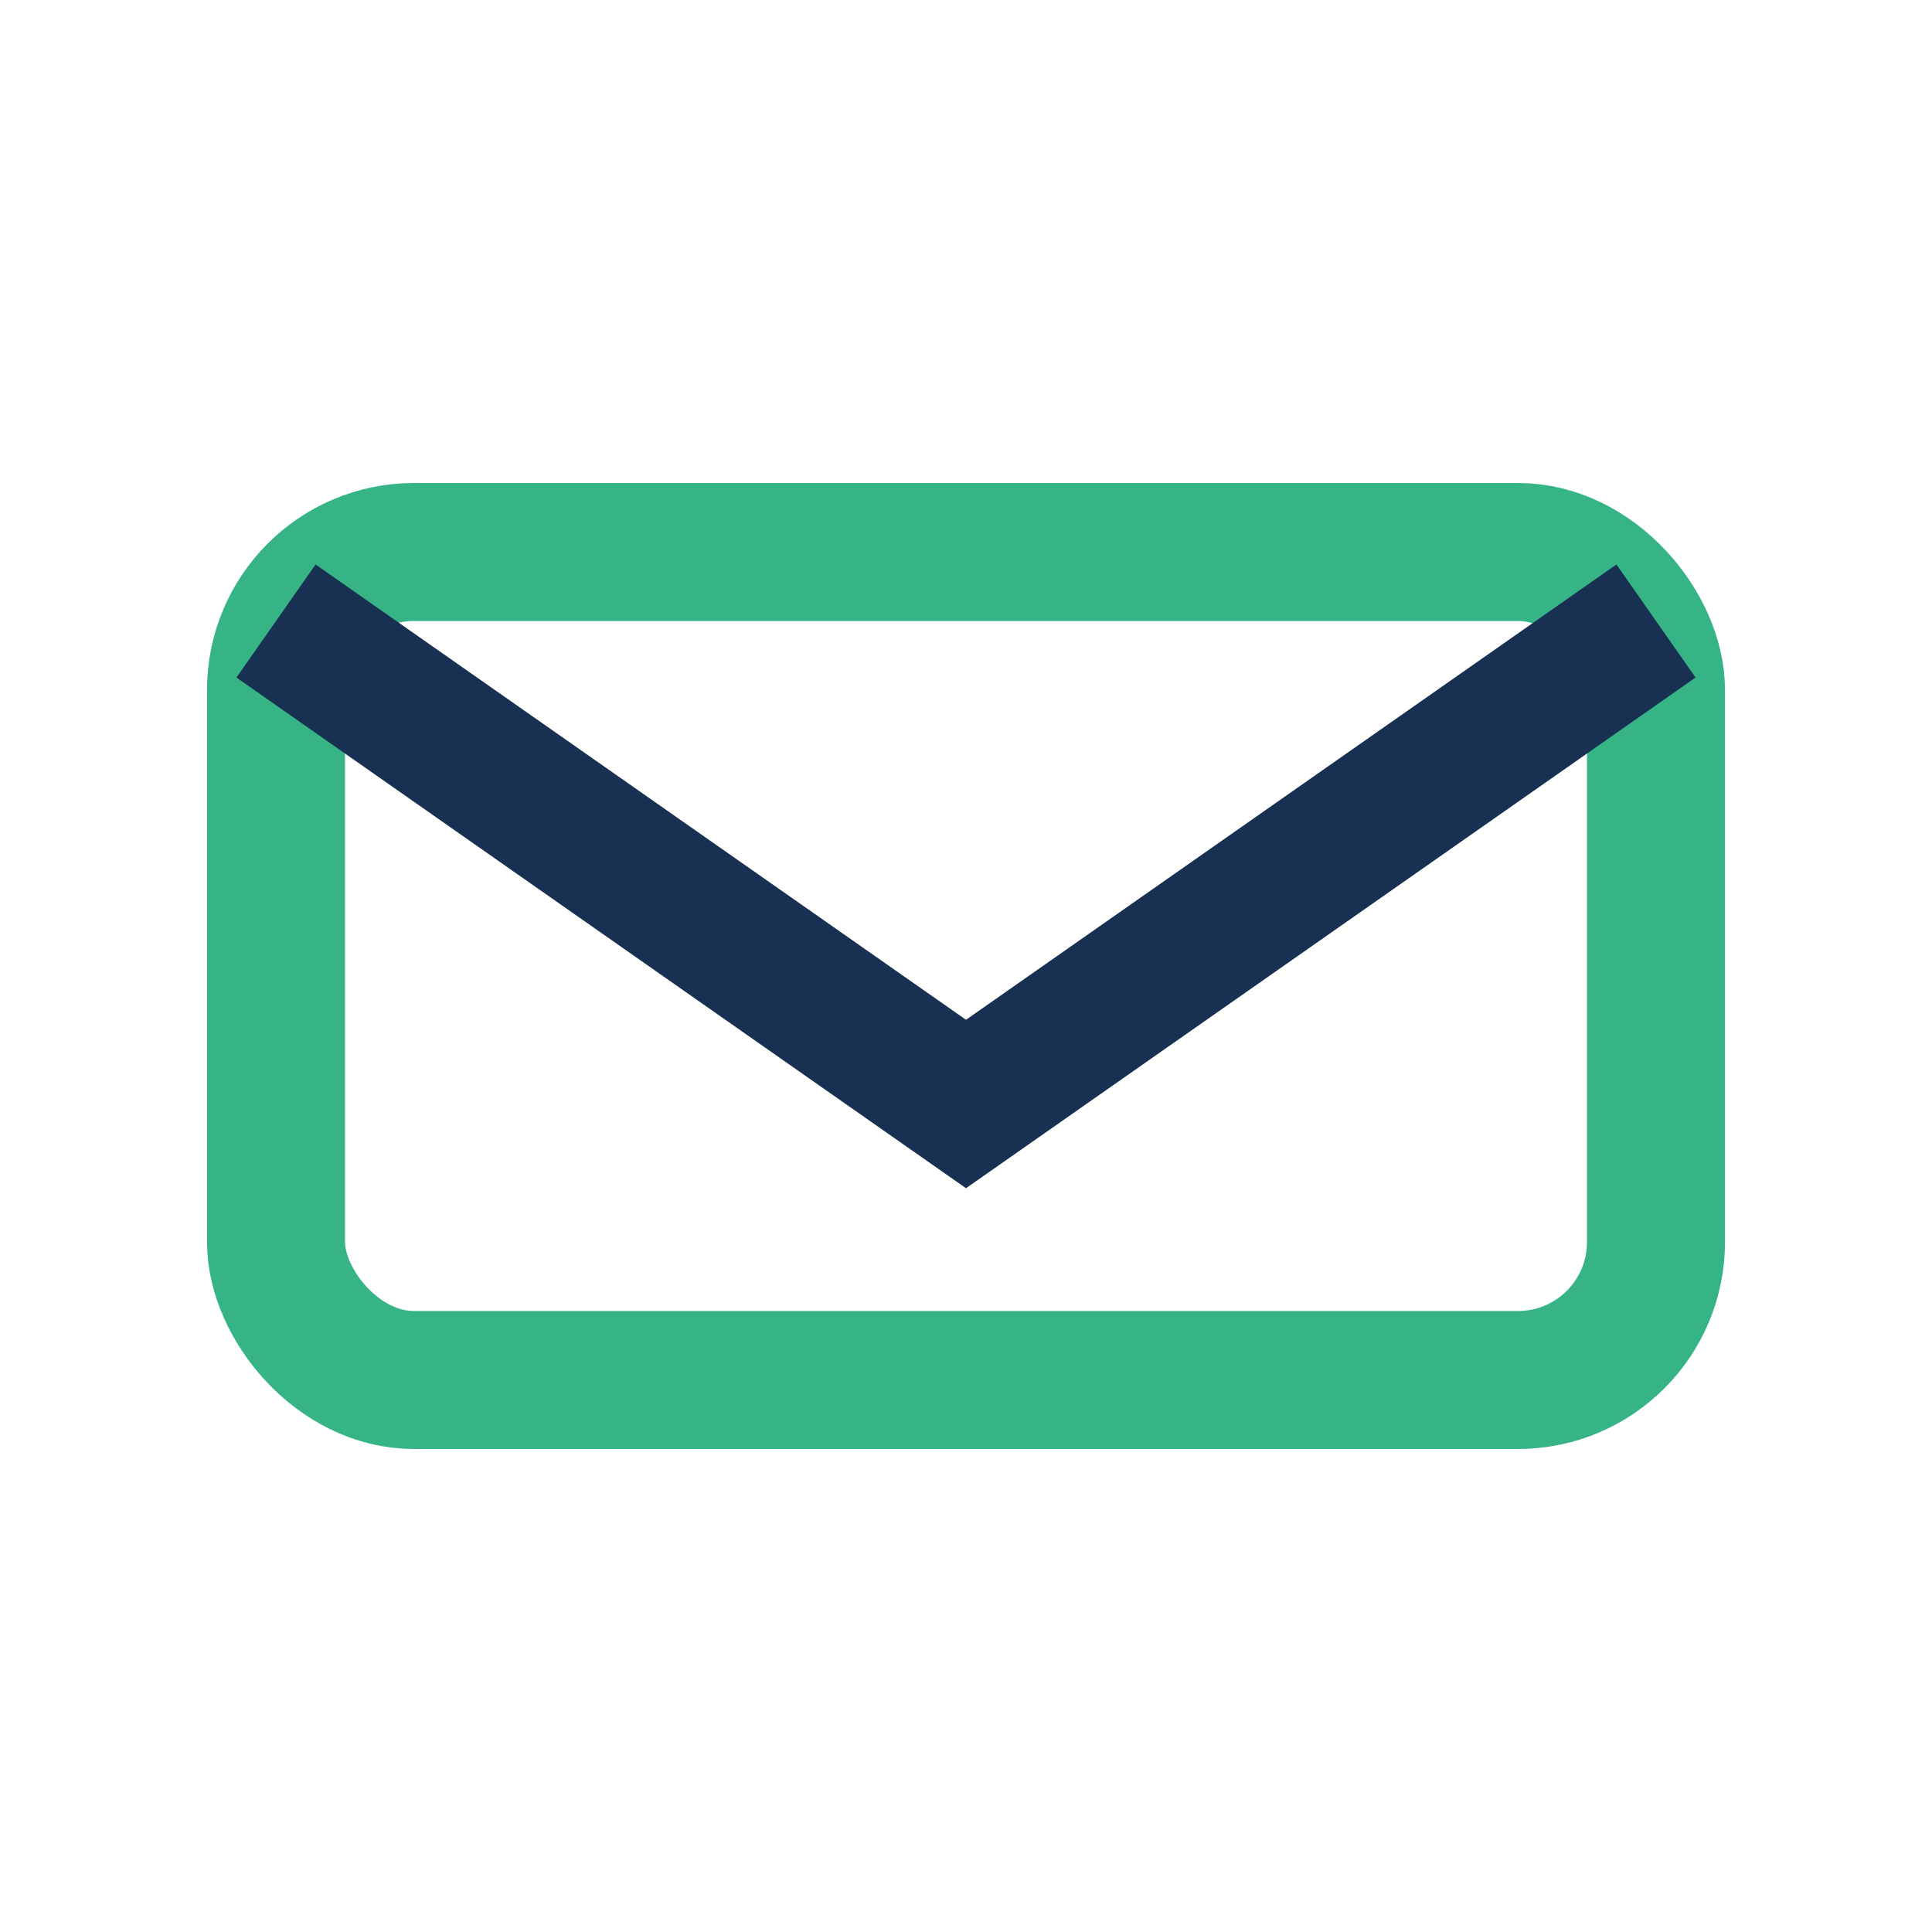
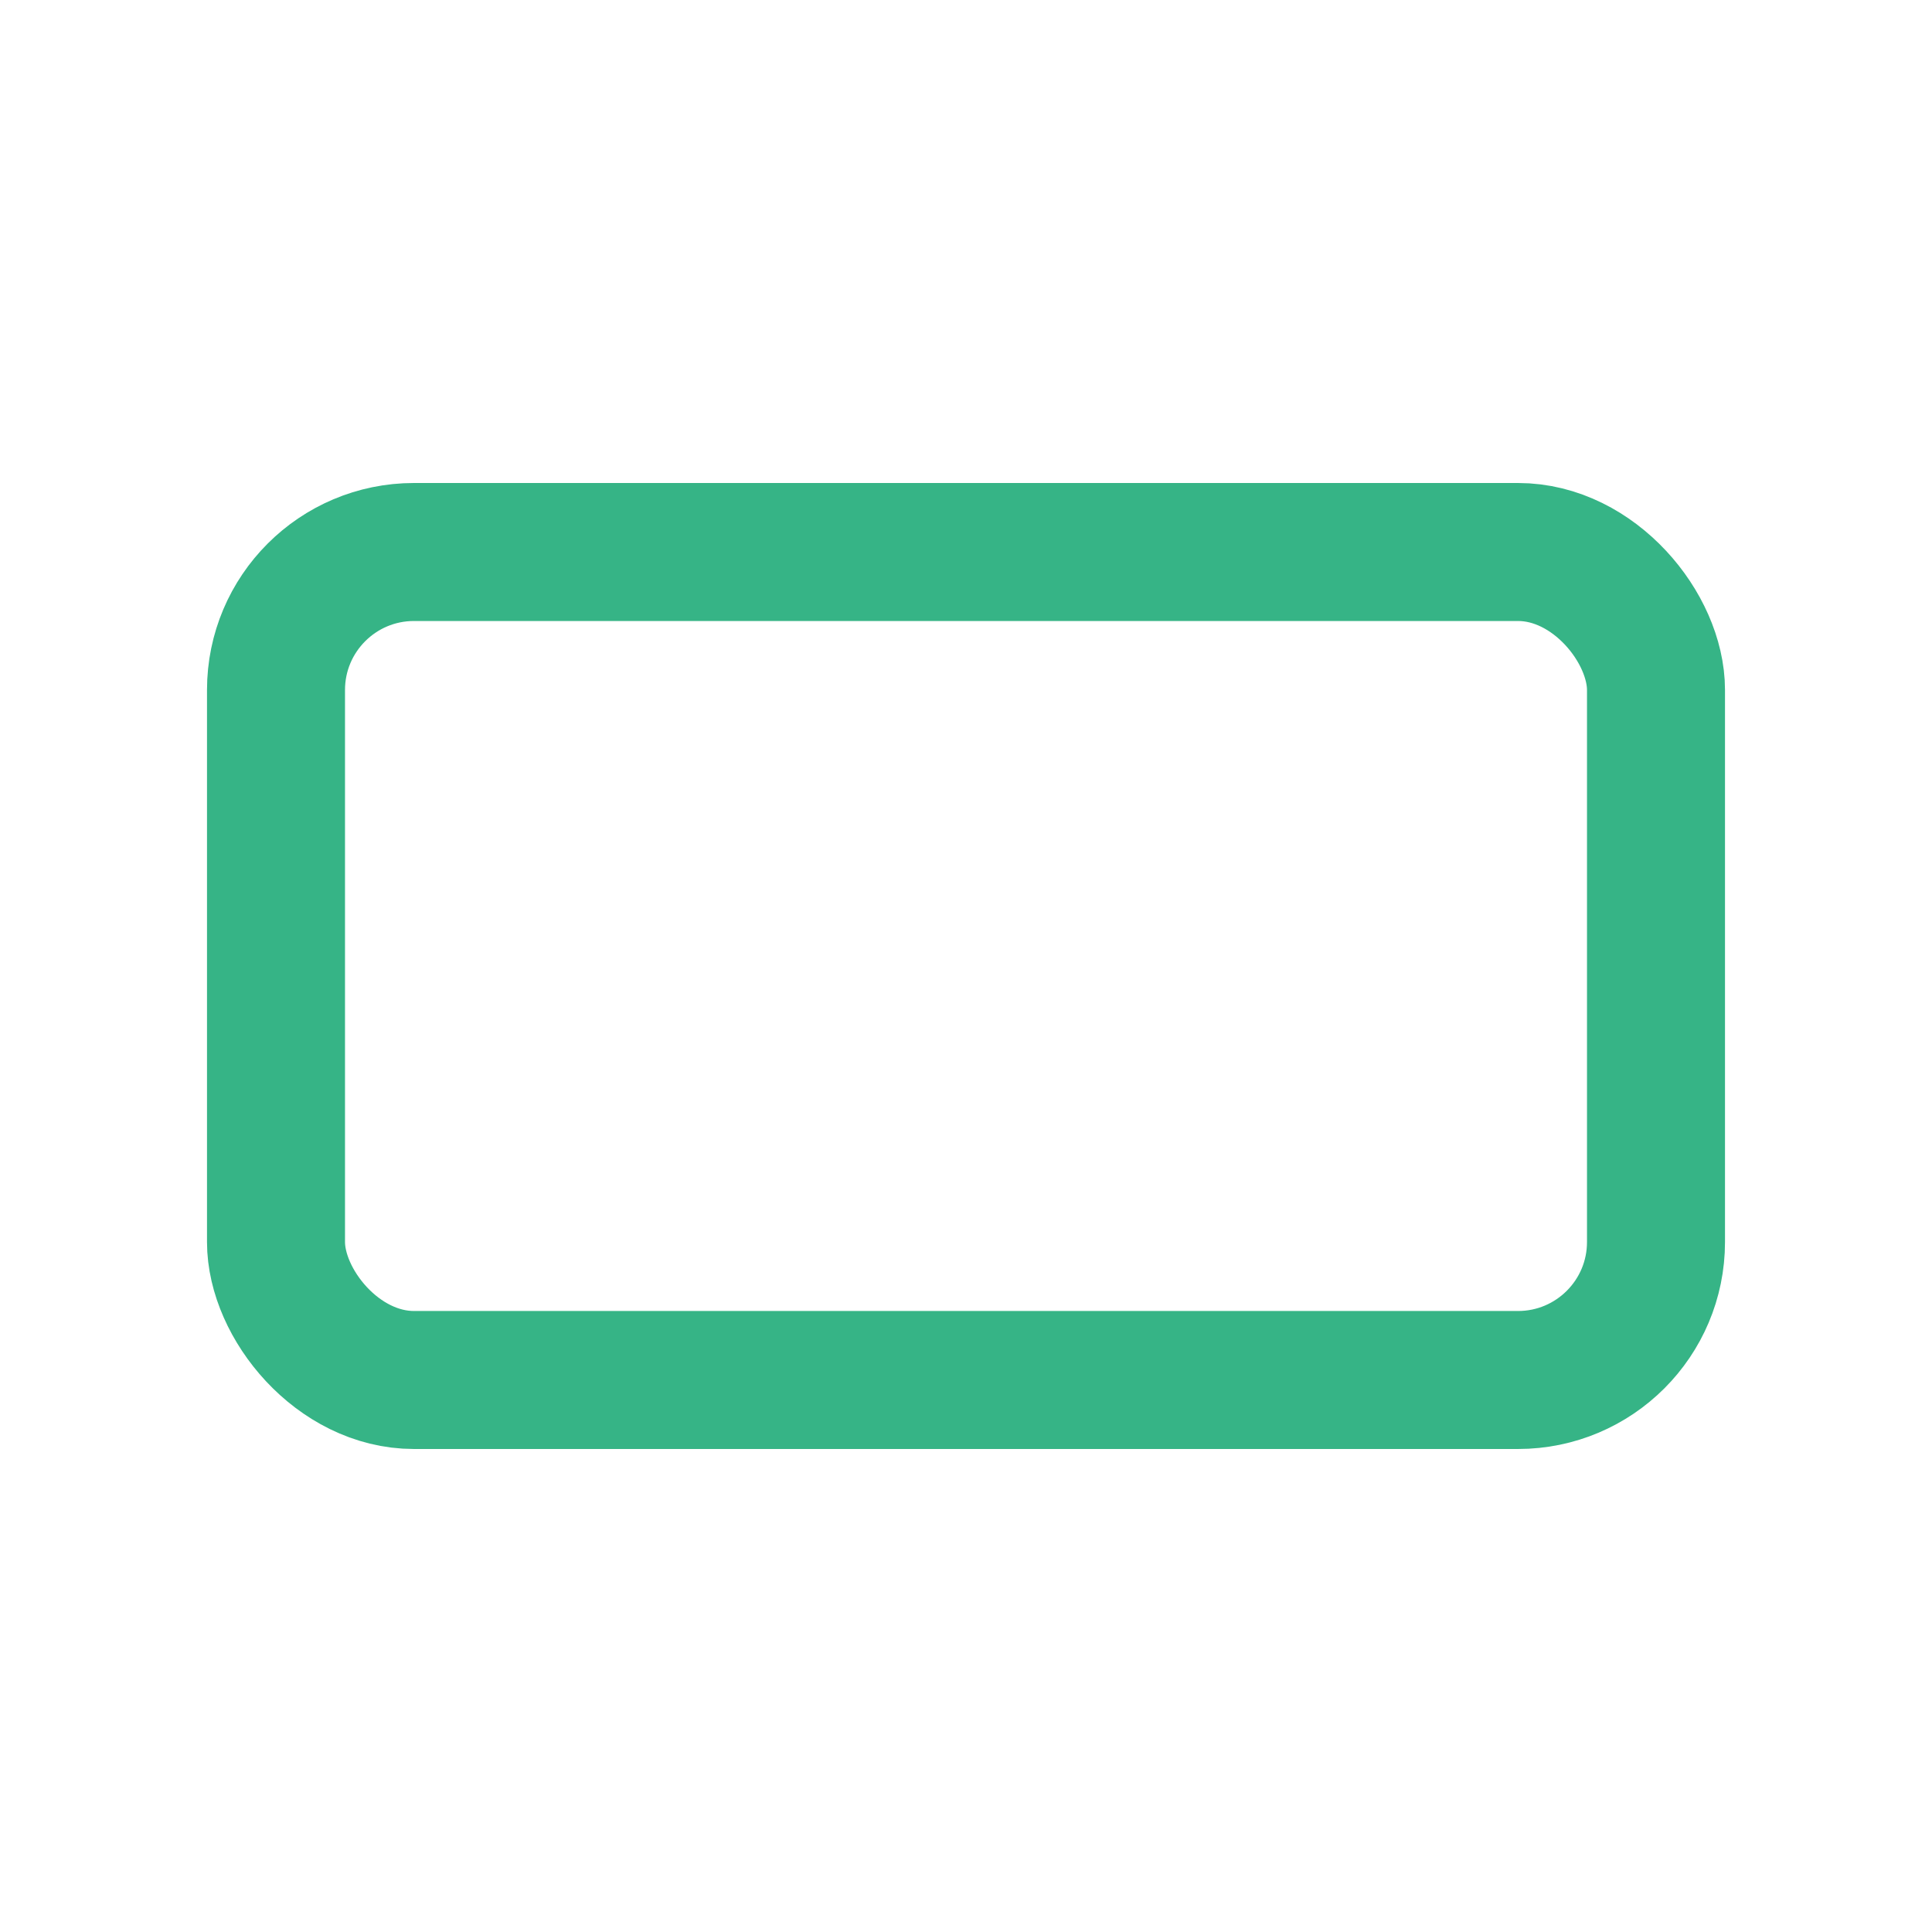
<svg xmlns="http://www.w3.org/2000/svg" width="28" height="28" viewBox="0 0 28 28">
  <rect x="4" y="8" width="20" height="12" rx="2" fill="none" stroke="#36B486" stroke-width="2" />
-   <path d="M4 9l10 7 10-7" fill="none" stroke="#183153" stroke-width="2" />
</svg>